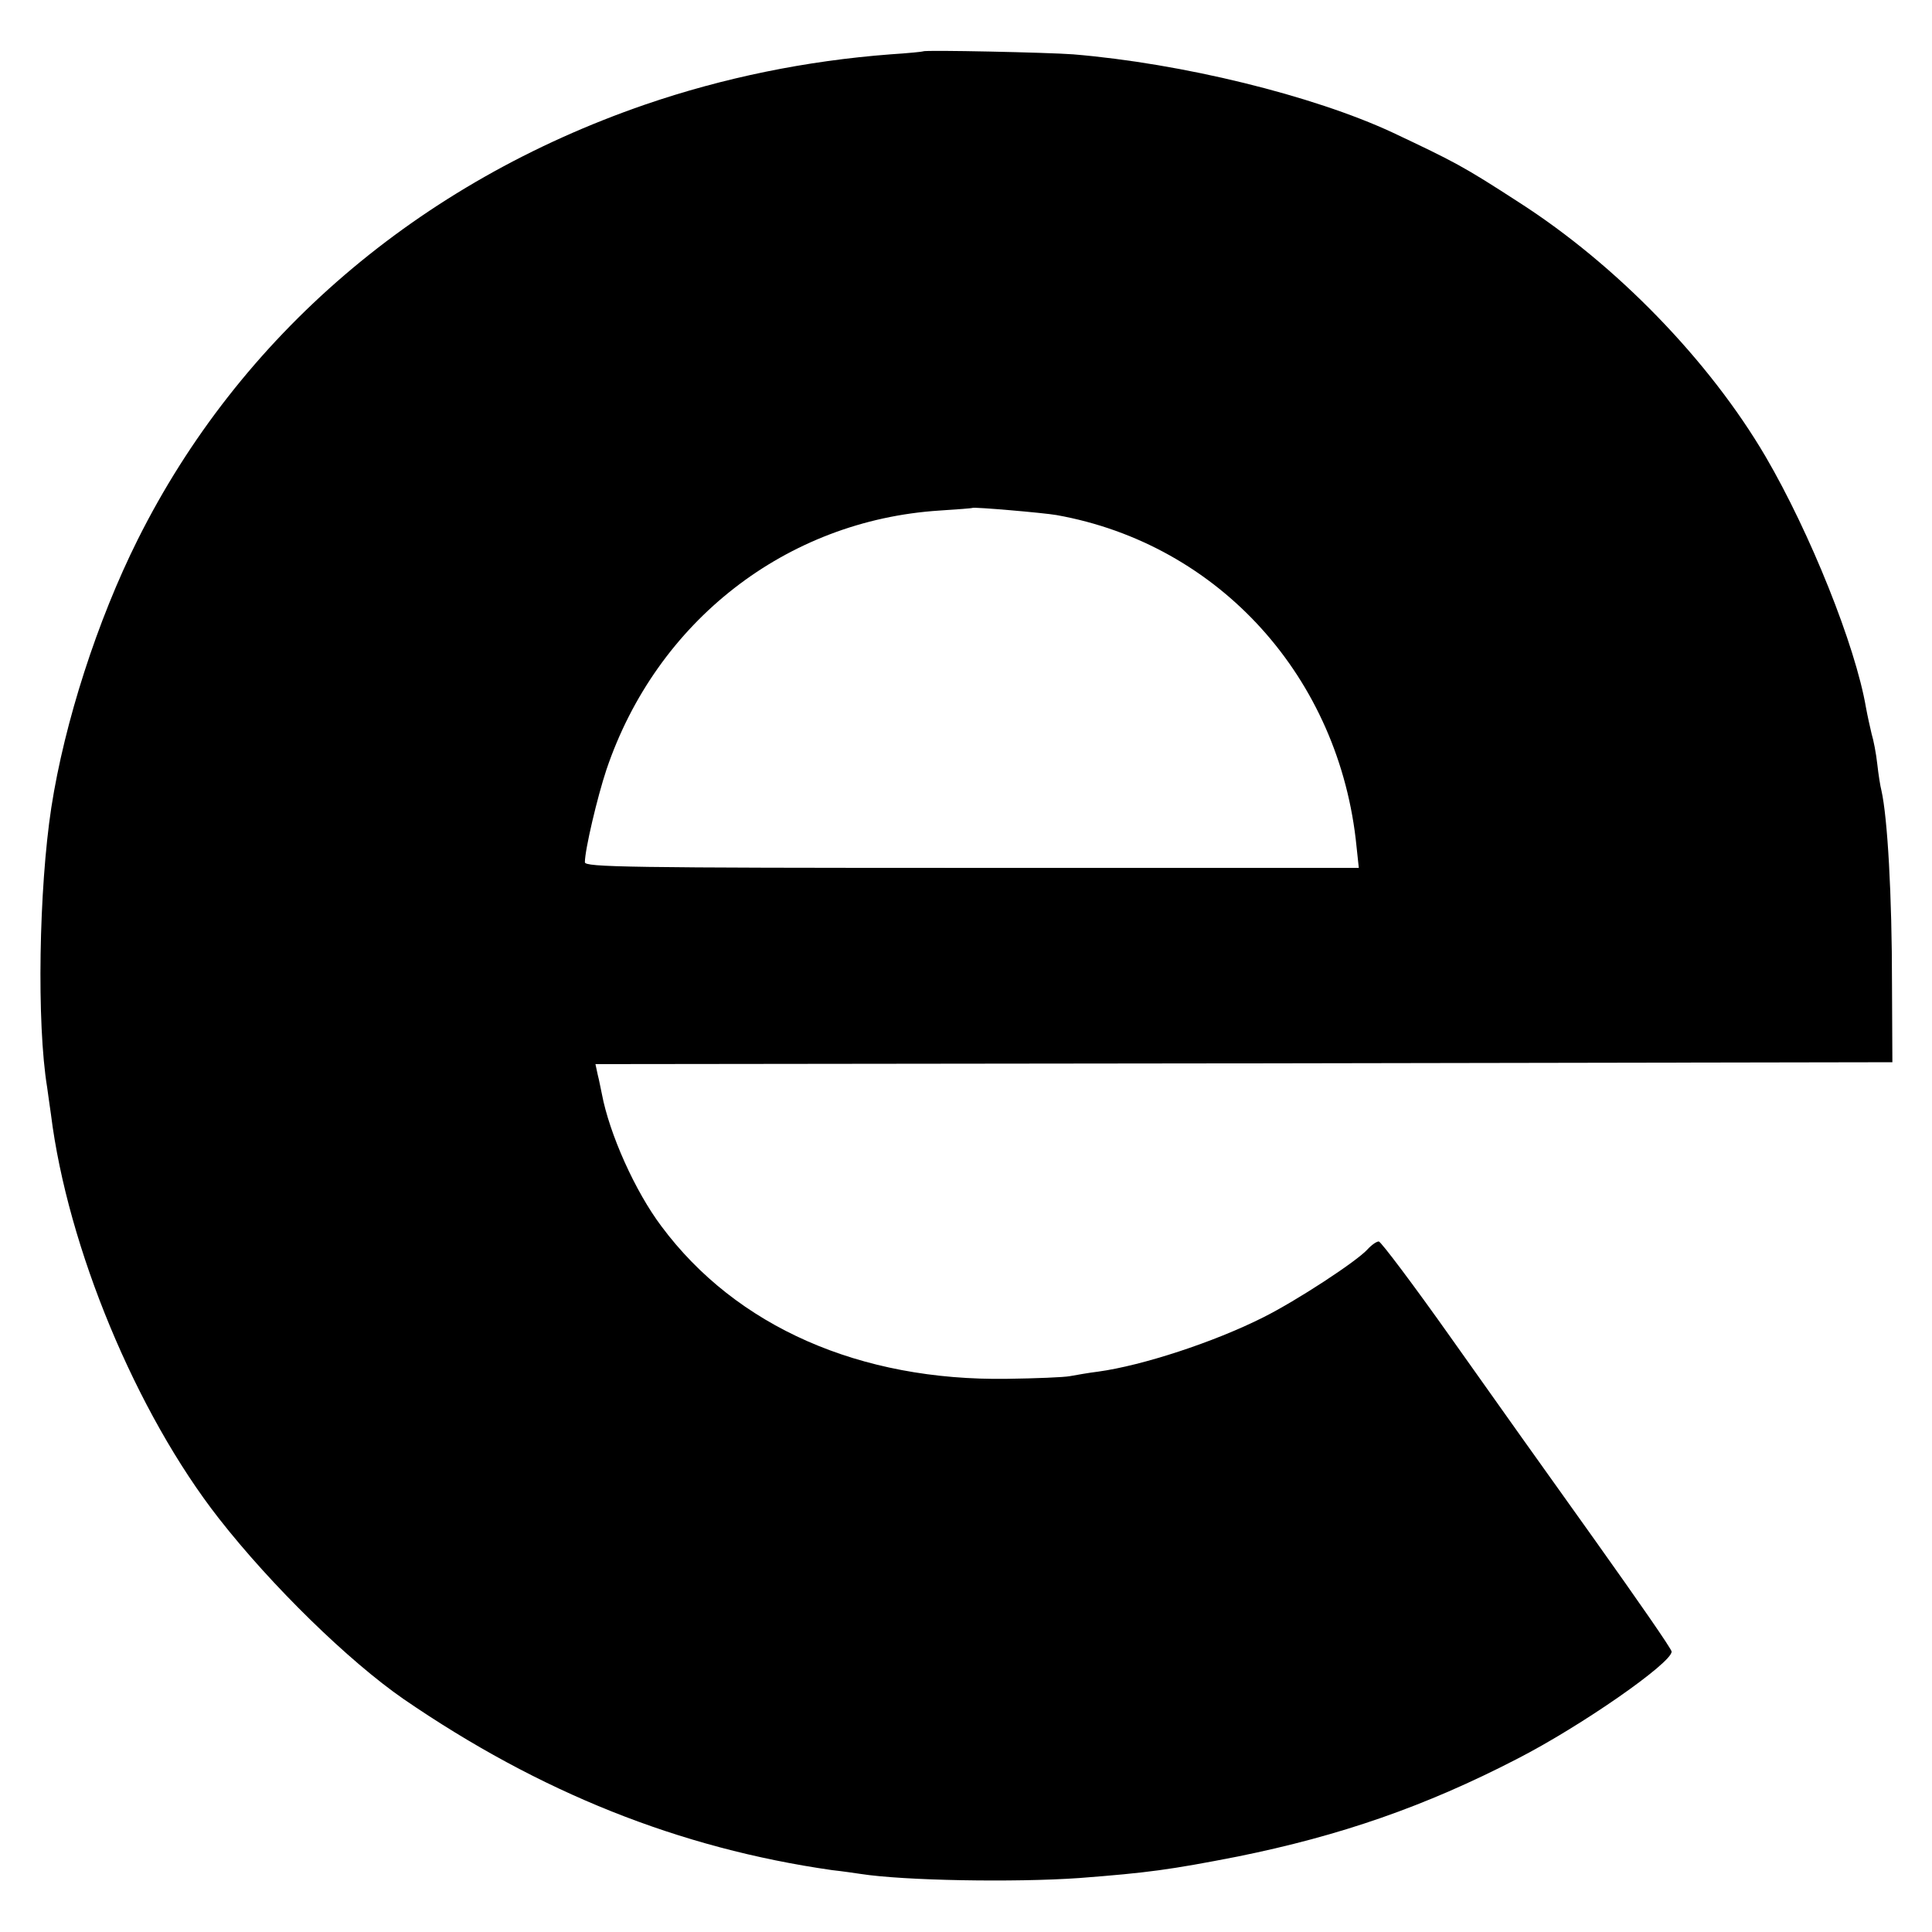
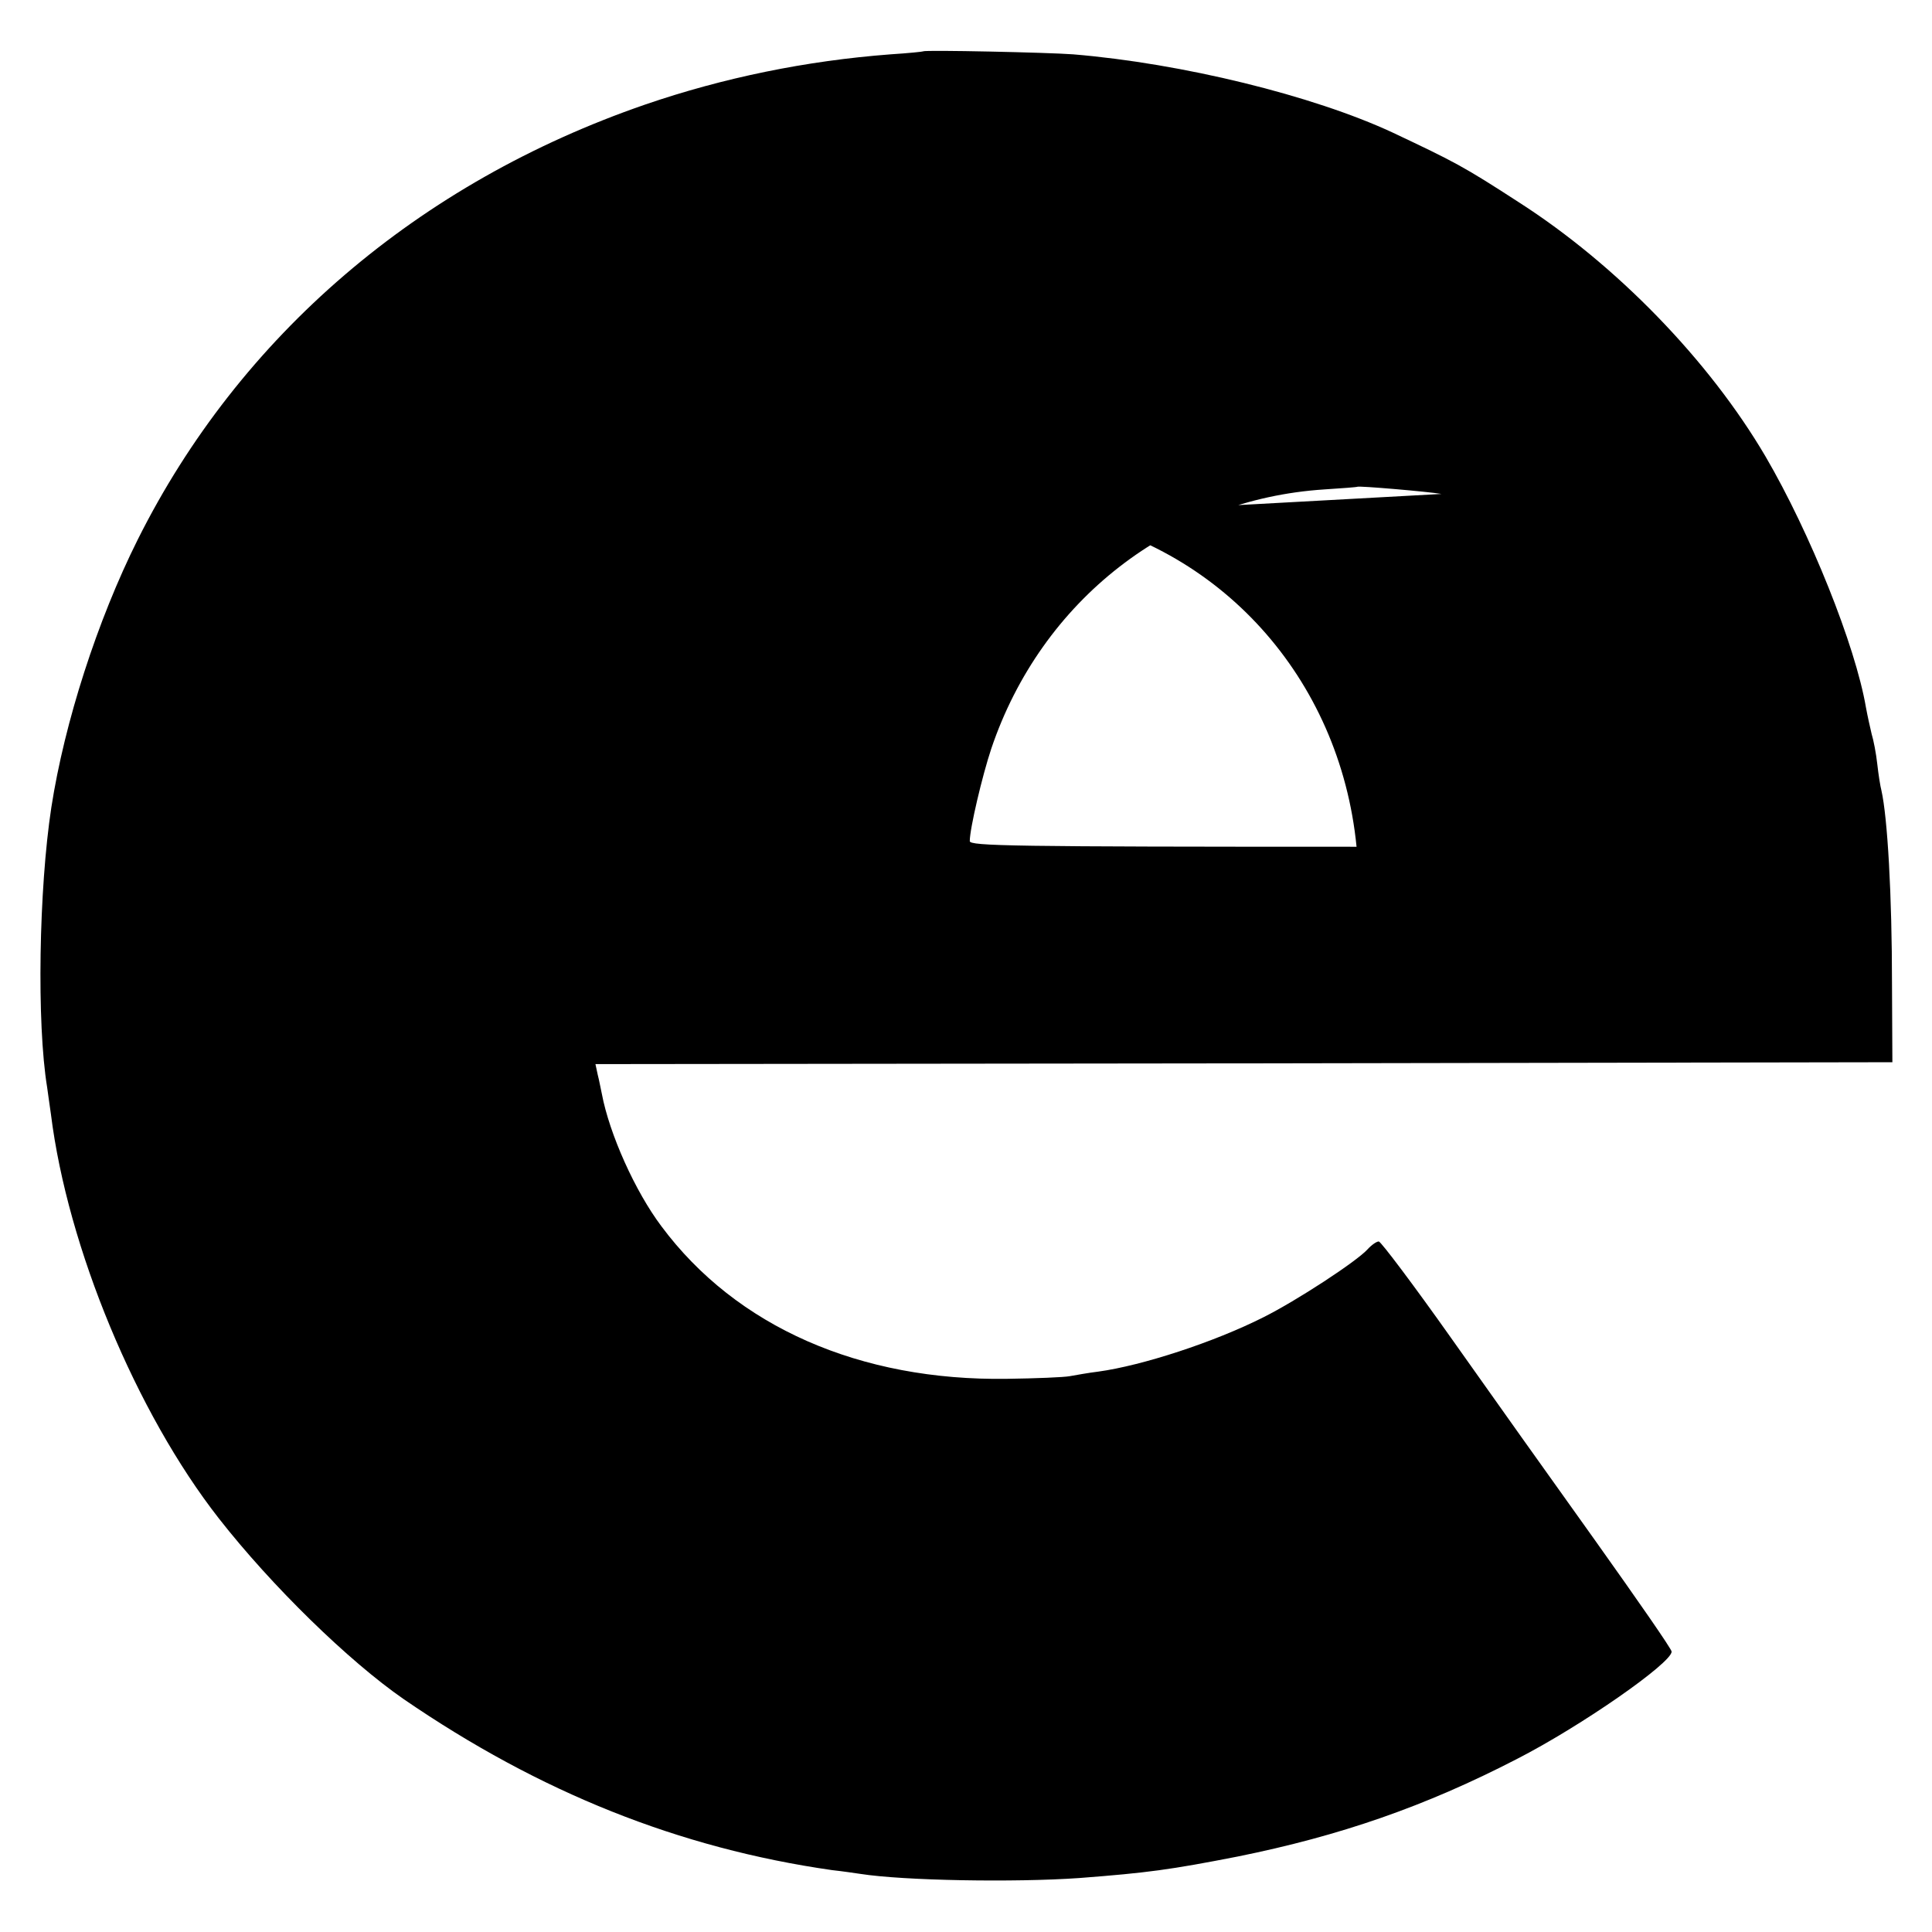
<svg xmlns="http://www.w3.org/2000/svg" version="1.0" width="512pt" height="512pt" viewBox="0 0 512 512" preserveAspectRatio="xMidYMid meet">
  <g transform="translate(0,512) scale(0.1,-0.1)" fill="#000000" stroke="none">
-     <path d="M2447 4984 c-1 -1 -40 -5 -87 -8 -224 -17 -443 -62 -650 -133 -601 -207 -1075 -613 -1345 -1153 -107 -214 -194 -484 -229 -710 -33 -216 -39 -572 -11 -742 2 -13 6 -45 10 -71 44 -353 226 -791 445 -1071 140 -179 344 -378 490 -479 360 -247 730 -395 1135 -453 28 -3 61 -8 75 -10 115 -18 408 -23 580 -11 182 14 241 22 420 57 272 55 497 133 739 258 172 88 411 255 411 285 0 7 -92 139 -203 295 -111 155 -283 397 -382 537 -99 140 -185 254 -191 255 -6 0 -19 -9 -30 -21 -29 -32 -188 -136 -276 -180 -131 -66 -321 -128 -438 -144 -25 -3 -58 -9 -75 -12 -16 -3 -91 -6 -166 -7 -390 -6 -718 138 -916 404 -70 93 -138 245 -158 351 -3 13 -7 36 -11 51 l-6 28 1719 2 1718 3 -1 205 c0 240 -12 444 -28 515 -3 11 -8 43 -11 70 -3 28 -10 64 -15 80 -4 17 -11 48 -15 70 -28 164 -148 463 -266 665 -149 254 -395 508 -654 674 -148 96 -170 107 -335 185 -211 98 -557 183 -846 207 -66 5 -392 12 -397 8z m353 -1229 c431 -77 751 -431 795 -879 l6 -56 -1026 0 c-917 0 -1025 2 -1025 15 0 33 33 173 57 245 133 394 477 661 883 687 47 3 86 6 87 7 3 3 189 -13 223 -19z" />
+     <path d="M2447 4984 c-1 -1 -40 -5 -87 -8 -224 -17 -443 -62 -650 -133 -601 -207 -1075 -613 -1345 -1153 -107 -214 -194 -484 -229 -710 -33 -216 -39 -572 -11 -742 2 -13 6 -45 10 -71 44 -353 226 -791 445 -1071 140 -179 344 -378 490 -479 360 -247 730 -395 1135 -453 28 -3 61 -8 75 -10 115 -18 408 -23 580 -11 182 14 241 22 420 57 272 55 497 133 739 258 172 88 411 255 411 285 0 7 -92 139 -203 295 -111 155 -283 397 -382 537 -99 140 -185 254 -191 255 -6 0 -19 -9 -30 -21 -29 -32 -188 -136 -276 -180 -131 -66 -321 -128 -438 -144 -25 -3 -58 -9 -75 -12 -16 -3 -91 -6 -166 -7 -390 -6 -718 138 -916 404 -70 93 -138 245 -158 351 -3 13 -7 36 -11 51 l-6 28 1719 2 1718 3 -1 205 c0 240 -12 444 -28 515 -3 11 -8 43 -11 70 -3 28 -10 64 -15 80 -4 17 -11 48 -15 70 -28 164 -148 463 -266 665 -149 254 -395 508 -654 674 -148 96 -170 107 -335 185 -211 98 -557 183 -846 207 -66 5 -392 12 -397 8z m353 -1229 c431 -77 751 -431 795 -879 c-917 0 -1025 2 -1025 15 0 33 33 173 57 245 133 394 477 661 883 687 47 3 86 6 87 7 3 3 189 -13 223 -19z" />
  </g>
</svg>